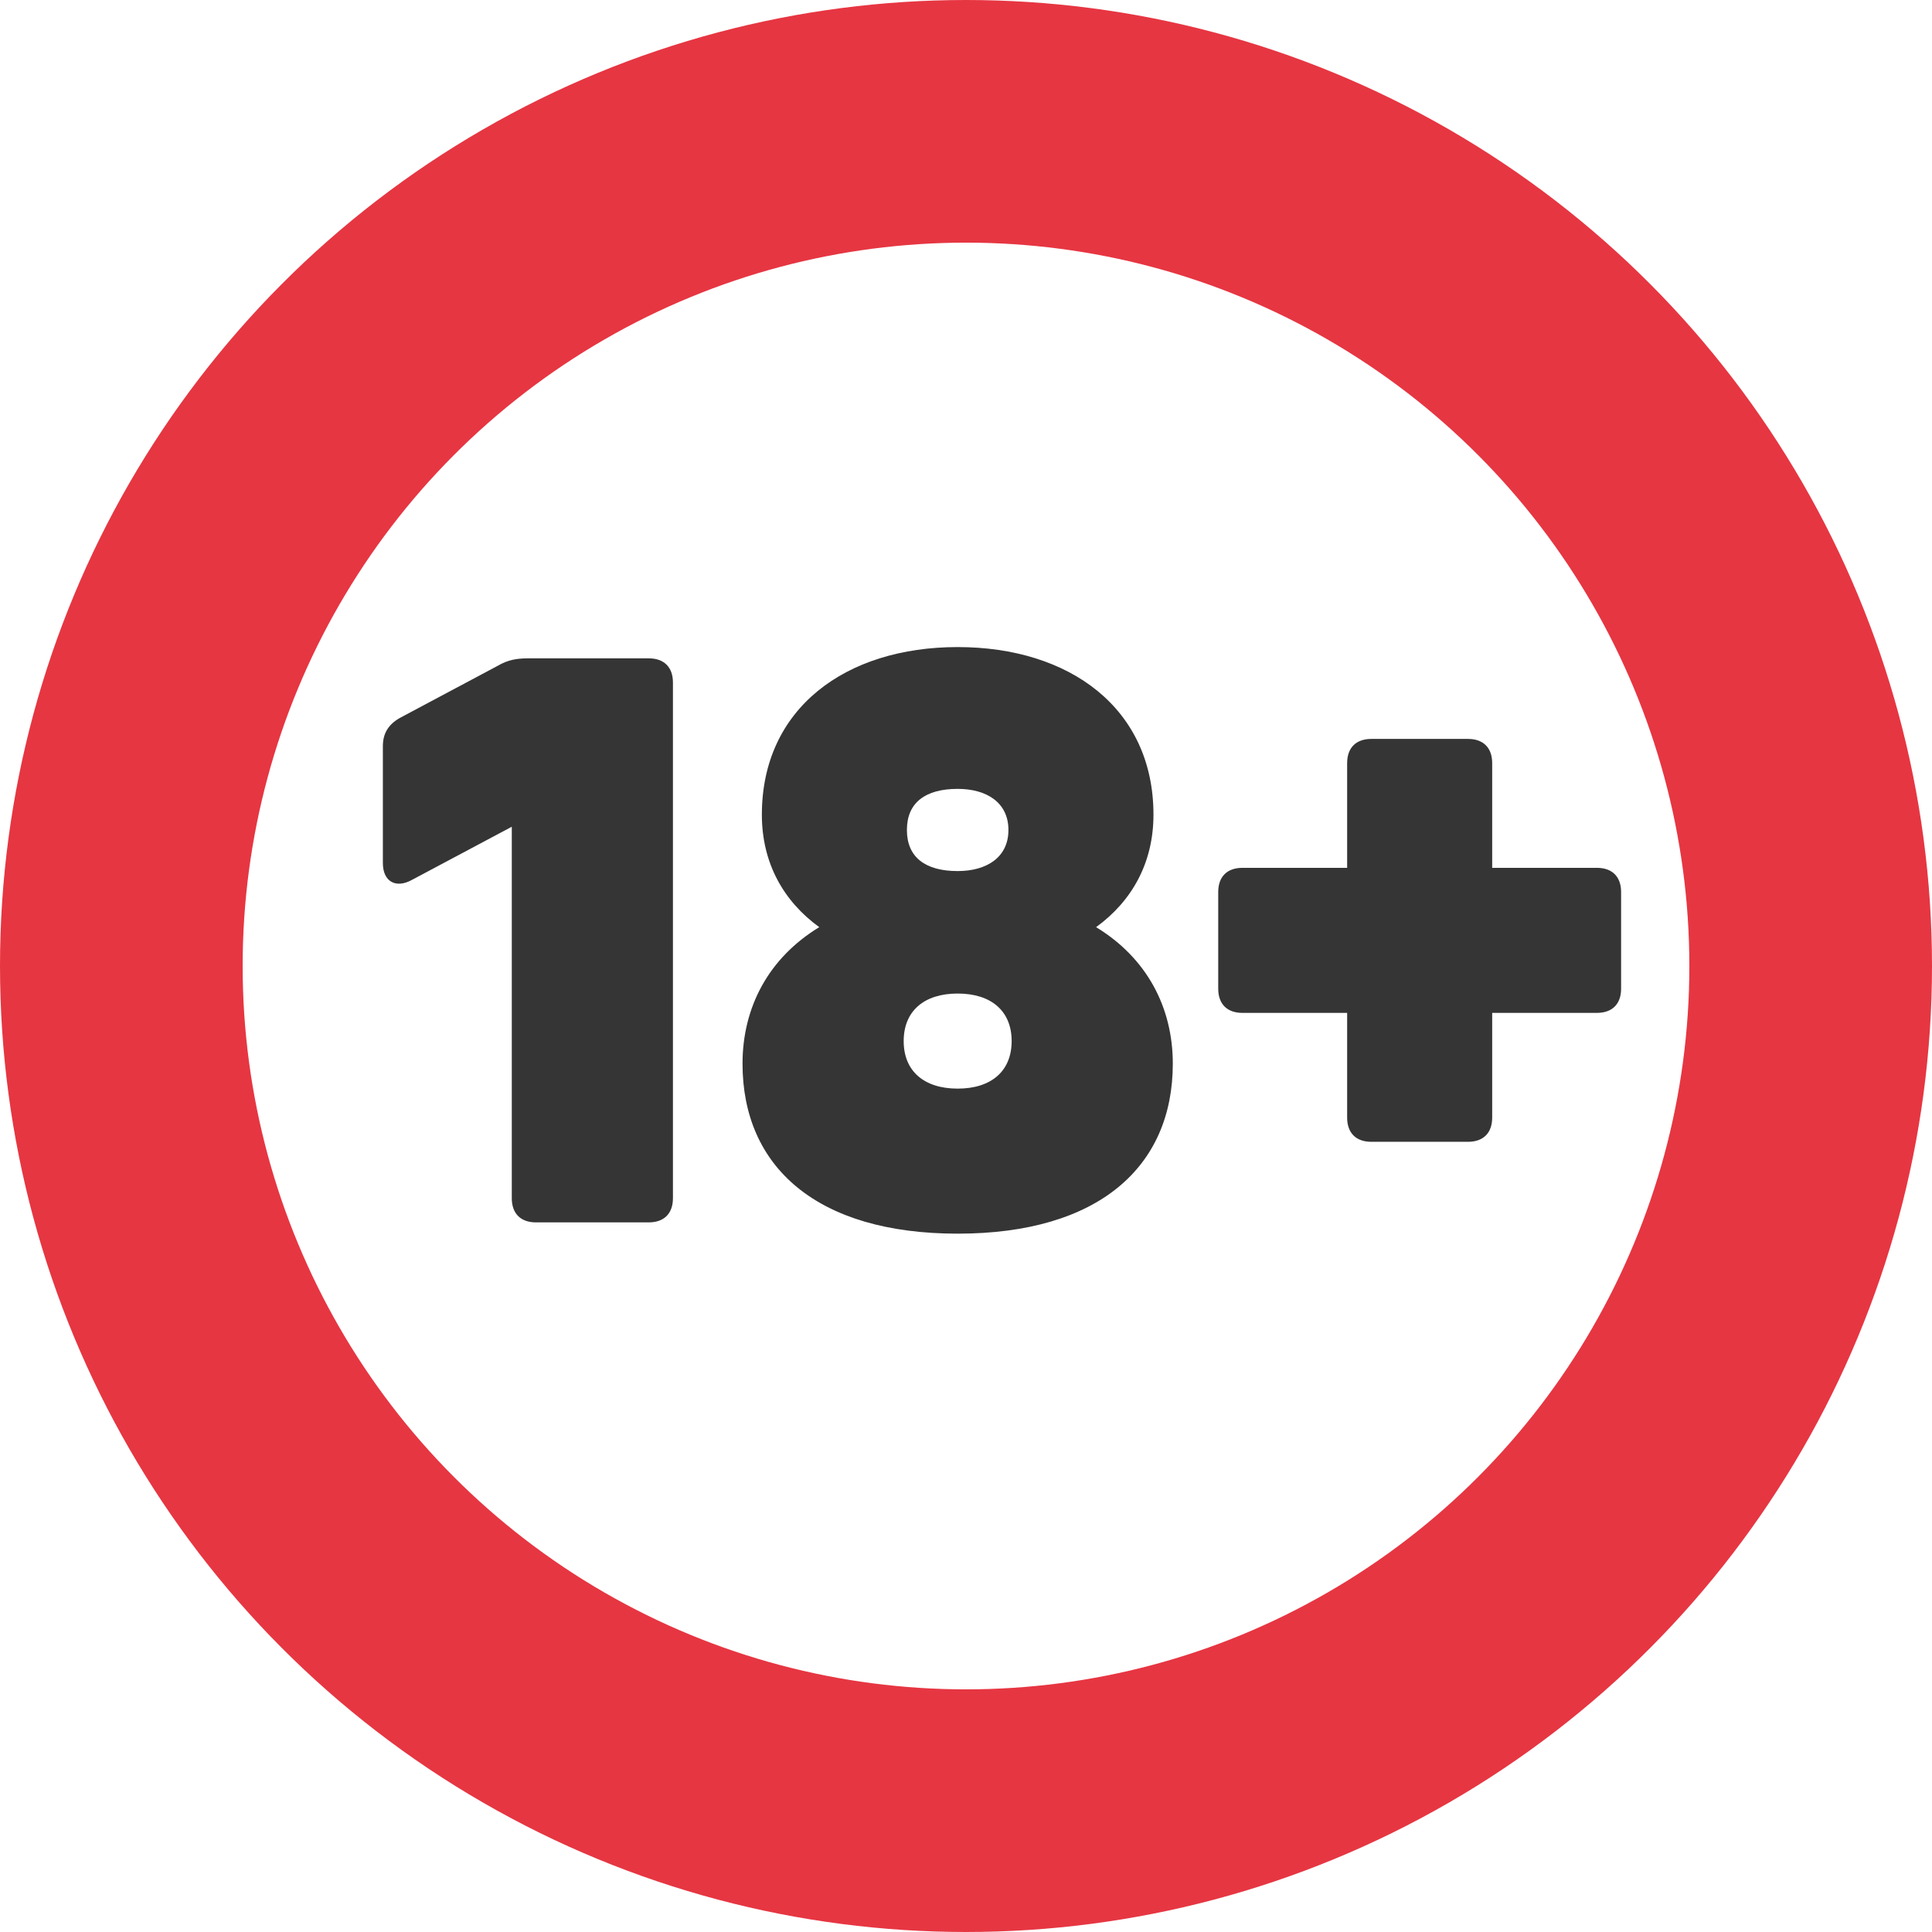
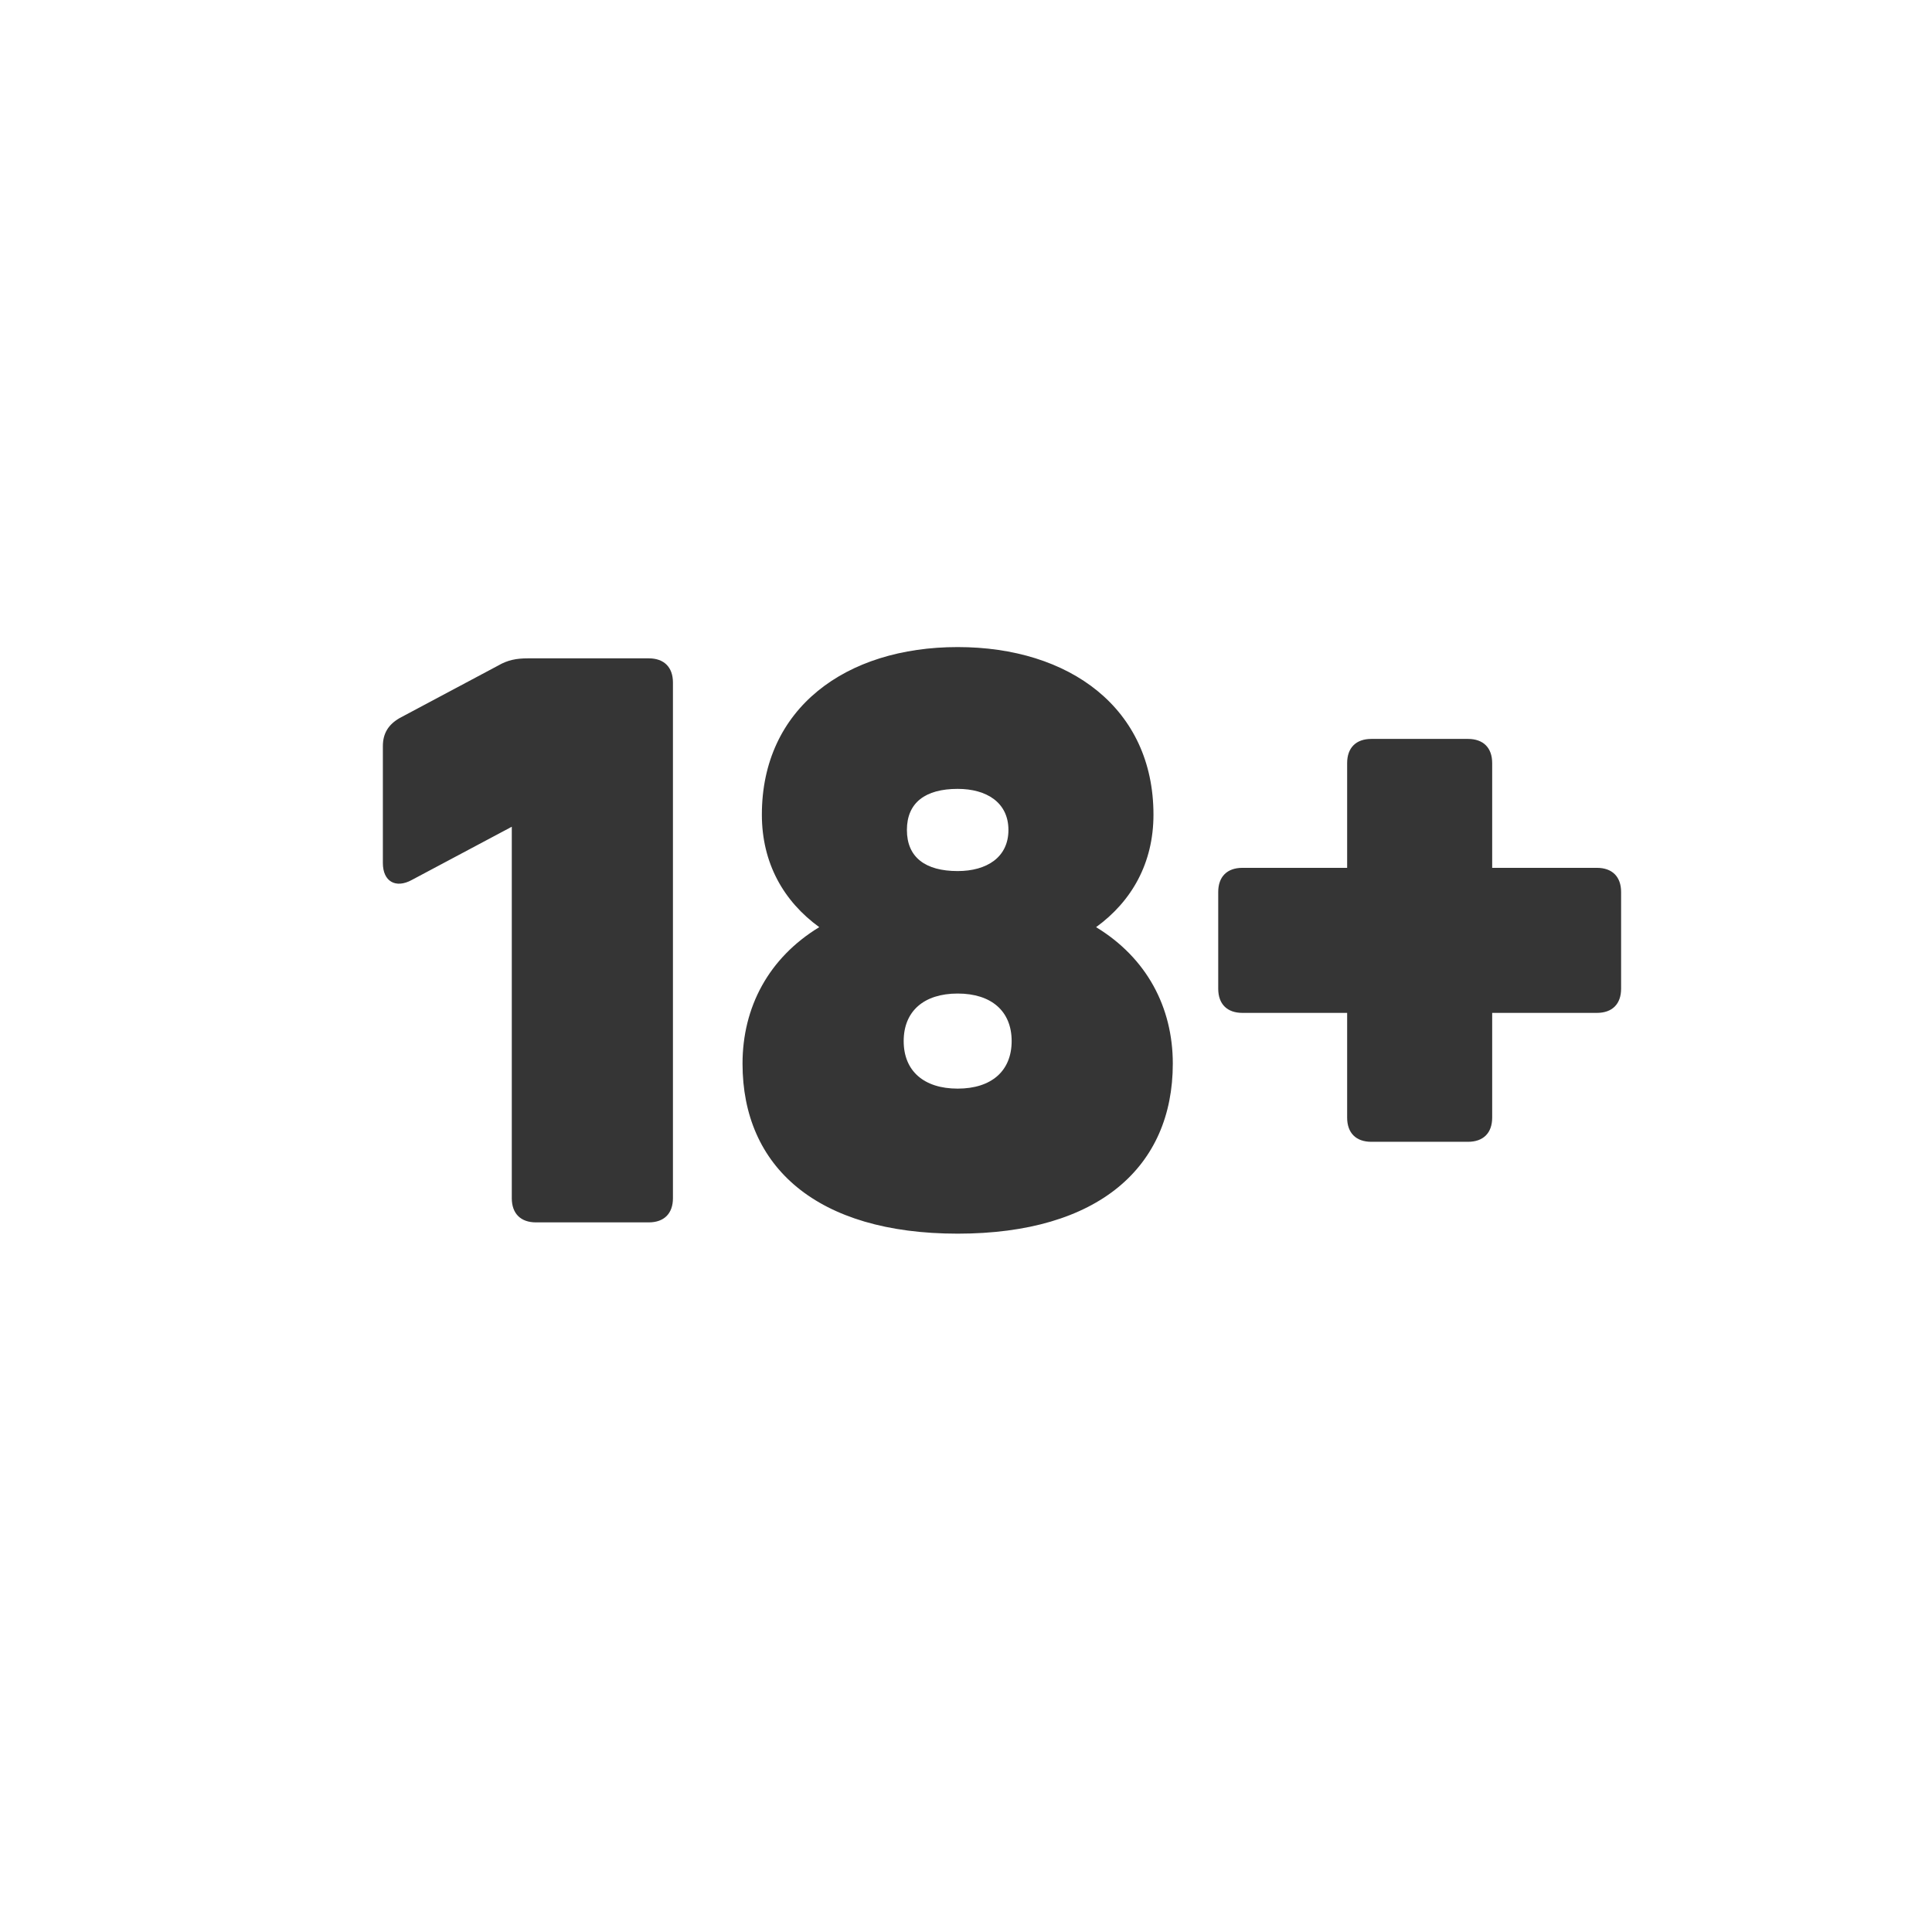
<svg xmlns="http://www.w3.org/2000/svg" width="422px" height="422px" viewBox="0 0 422 422" version="1.1">
  <g id="Registration-Mobile" stroke="none" stroke-width="1" fill="none" fill-rule="evenodd">
    <g id="over18Iconv2.png" transform="translate(0, -444)">
      <g id="18" transform="translate(0, 444)">
-         <circle id="Oval-4" stroke="#E63642" stroke-width="53" cx="211" cy="211" r="184.5" />
        <path d="M108.796,145.384 C110.908,144.152 112.844,143.8 115.308,143.8 L141.708,143.8 C145.052,143.8 146.988,145.736 146.988,149.08 L146.988,261.72 C146.988,265.064 145.052,267 141.708,267 L117.068,267 C113.724,267 111.788,265.064 111.788,261.72 L111.788,180.584 L89.964,192.2 C86.444,194.136 83.628,192.552 83.628,188.504 L83.628,162.984 C83.628,160.168 84.86,158.232 87.324,156.824 L108.796,145.384 Z M239.413,202.515 C250.475,209.24 256.172,220.01 256.172,232.328 C256.172,254.856 239.98,269.464 209.18,269.464 C178.38,269.464 162.188,254.856 162.188,232.328 C162.188,220.01 167.885,209.24 178.947,202.515 C171.118,196.834 166.412,188.476 166.412,177.946 C166.412,154.714 184.716,141.338 209.18,141.338 C233.644,141.338 251.948,154.714 251.948,177.946 C251.948,188.476 247.242,196.834 239.413,202.515 Z M209.18,172.312 C202.14,172.312 198.092,175.304 198.092,181.288 C198.092,187.272 202.14,190.264 209.18,190.264 C215.516,190.264 220.268,187.272 220.268,181.288 C220.268,175.304 215.516,172.312 209.18,172.312 Z M209.18,237.784 C216.572,237.784 220.972,233.912 220.972,227.4 C220.972,220.888 216.572,217.016 209.18,217.016 C201.788,217.016 197.388,220.888 197.388,227.4 C197.388,233.912 201.788,237.784 209.18,237.784 Z M348.812,189.56 C352.156,189.56 354.092,191.496 354.092,194.84 L354.092,215.96 C354.092,219.304 352.156,221.24 348.812,221.24 L325.932,221.24 L325.932,244.12 C325.932,247.464 323.996,249.4 320.652,249.4 L299.532,249.4 C296.188,249.4 294.252,247.464 294.252,244.12 L294.252,221.24 L271.372,221.24 C268.028,221.24 266.092,219.304 266.092,215.96 L266.092,194.84 C266.092,191.496 268.028,189.56 271.372,189.56 L294.252,189.56 L294.252,166.68 C294.252,163.336 296.188,161.4 299.532,161.4 L320.652,161.4 C323.996,161.4 325.932,163.336 325.932,166.68 L325.932,189.56 L348.812,189.56 Z" id="18+" fill="#353535" />
      </g>
    </g>
  </g>
</svg>